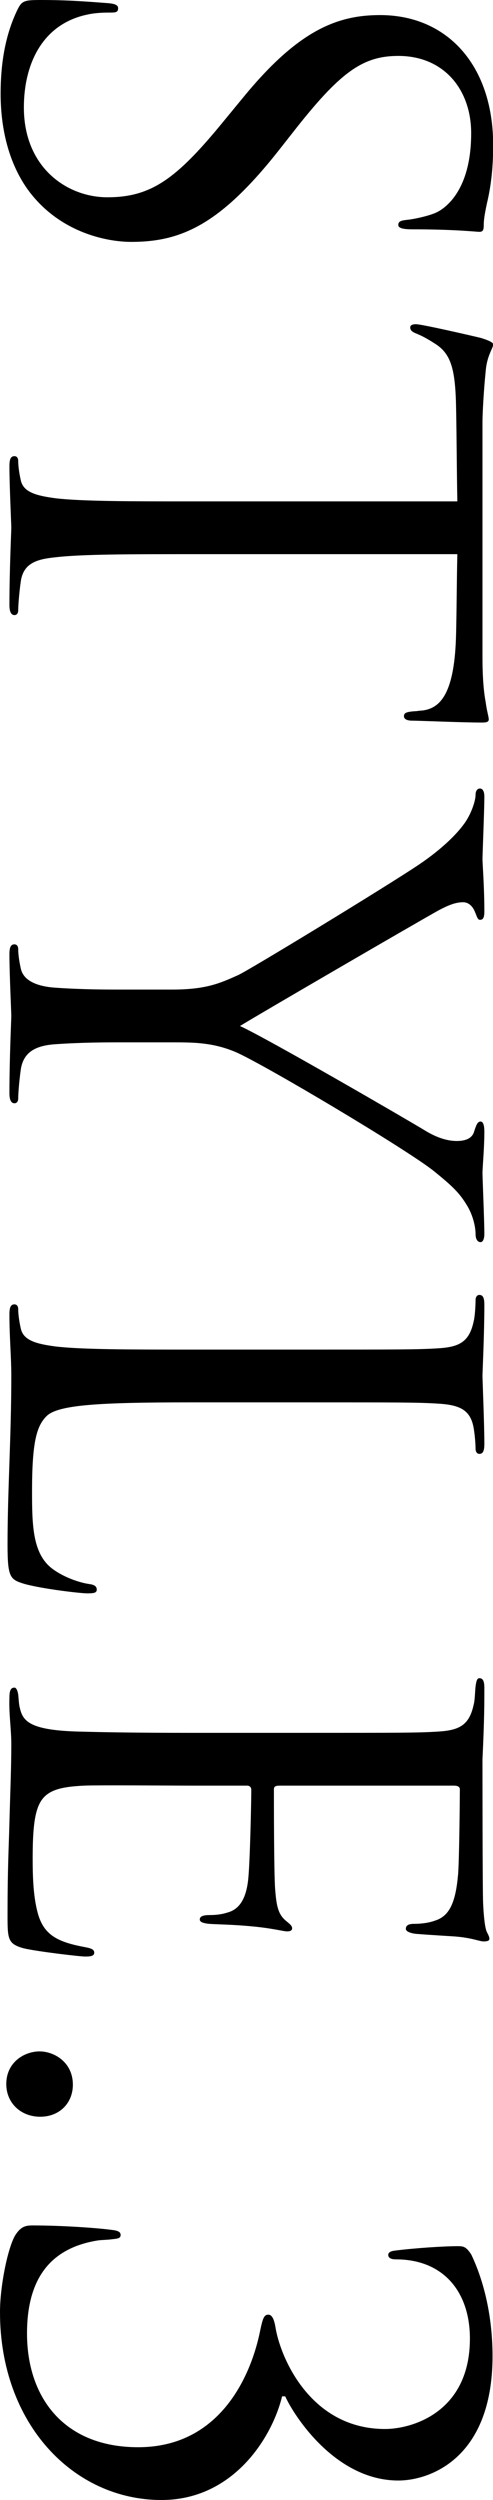
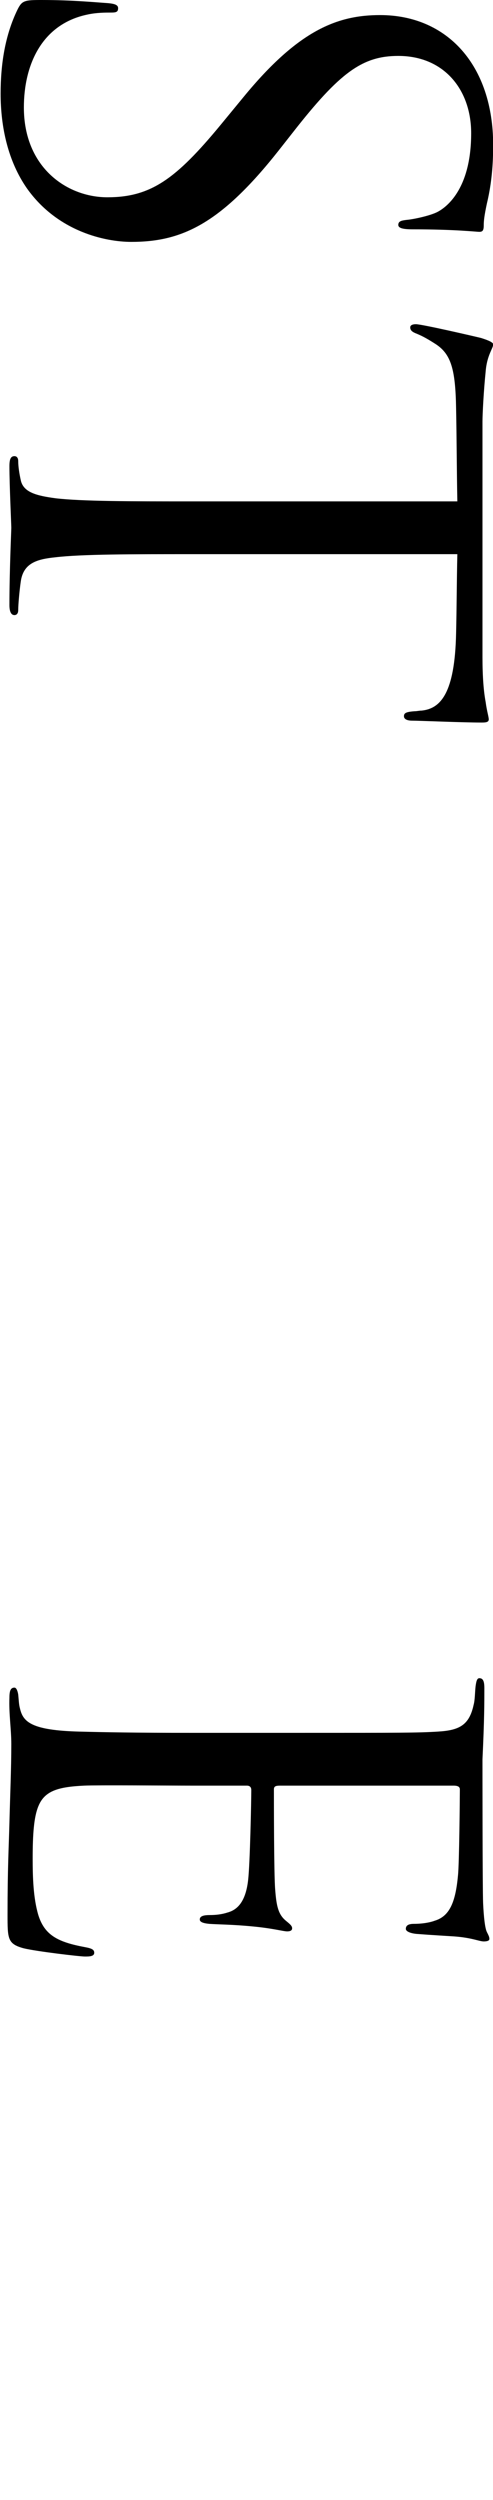
<svg xmlns="http://www.w3.org/2000/svg" id="_レイヤー_2" viewBox="0 0 31.39 159.16">
  <g id="Text">
    <path d="M1.12.6c.28-.56.44-.6,1.52-.6,2,0,3.6.16,4.24.2.44.04.64.12.64.32,0,.24-.12.28-.44.28-.36,0-.92,0-1.48.12C2.64,1.52,1.52,4.16,1.52,6.84c0,3.84,2.76,5.72,5.32,5.72,2.76,0,4.36-1.16,7.2-4.6l1.48-1.8C19,1.92,21.48.96,24.2.96c4.28,0,7.2,3.2,7.2,8.28,0,1.56-.16,2.72-.4,3.72-.16.76-.2,1.08-.2,1.4s-.08.4-.28.4-1.52-.16-4.24-.16c-.64,0-.92-.08-.92-.28,0-.24.2-.28.52-.32.48-.04,1.56-.28,2-.52.44-.24,2.12-1.32,2.12-5,0-2.76-1.72-4.92-4.64-4.92-2.28,0-3.72,1.04-6.72,4.88l-.88,1.12c-3.72,4.72-6.2,5.84-9.4,5.84-1.64,0-4.68-.64-6.64-3.4C.52,10.28.04,8.12.04,5.96.04,4.08.32,2.24,1.12.6Z" />
    <path d="M12.2,35.28c-3.84,0-7,0-8.68.2-1.16.12-2.04.36-2.2,1.56-.08.56-.16,1.44-.16,1.8,0,.24-.12.32-.24.32-.2,0-.32-.2-.32-.64,0-2.2.12-4.72.12-4.92s-.12-2.72-.12-3.92c0-.44.08-.64.32-.64.12,0,.24.08.24.32,0,.36.08.84.16,1.2.16.8,1.04,1,2.2,1.16,1.68.2,4.84.2,8.68.2h16.92c-.04-1.96-.04-3.96-.08-5.92-.04-2.48-.32-3.44-1.28-4.08-.68-.44-.96-.56-1.24-.68-.32-.12-.4-.24-.4-.4,0-.12.12-.2.36-.2.4,0,3.84.8,4.16.88.24.08.76.24.76.4,0,.28-.4.68-.48,1.76-.12,1.16-.2,2.68-.2,3.16v15c0,1.28.08,2.2.2,2.84.08.6.2.96.2,1.12,0,.2-.24.2-.48.2-1.2,0-3.96-.12-4.4-.12-.36,0-.52-.12-.52-.28,0-.2.12-.28.68-.32.16,0,.28-.04.44-.04,1.2-.12,2.12-1.08,2.2-4.92.04-1.68.04-3.36.08-5.04H12.2Z" />
-     <path d="M10.96,63c2.16,0,3.04-.4,4.2-.92.64-.28,9.44-5.64,11.52-7.04,1.48-1,2.48-2,2.96-2.72.4-.6.64-1.36.64-1.72,0-.2.08-.4.28-.4.16,0,.28.16.28.52,0,.76-.12,3.76-.12,3.96,0,.28.12,1.8.12,3.36,0,.44-.12.52-.28.52s-.2-.24-.36-.6c-.16-.32-.4-.52-.72-.52-.48,0-.96.2-1.56.52-1.16.64-11.48,6.64-12.64,7.36,1.68.76,10.44,5.84,11.76,6.64.84.52,1.52.68,2.04.68.56,0,1-.16,1.12-.64.12-.36.2-.6.4-.6.16,0,.24.24.24.64,0,1.04-.12,2.32-.12,2.64,0,.24.12,3.12.12,3.88,0,.28-.08.52-.24.52-.2,0-.32-.2-.32-.52,0-.44-.16-1.2-.56-1.84-.48-.8-.96-1.24-2.04-2.12-1.6-1.32-11-6.92-12.72-7.64-1.44-.6-2.68-.6-4-.6h-3.44c-.64,0-2.32,0-4,.12-1.16.08-2.04.44-2.2,1.64-.08.56-.16,1.44-.16,1.8,0,.24-.12.32-.24.32-.2,0-.32-.2-.32-.64,0-2.2.12-4.72.12-4.92s-.12-2.72-.12-3.92c0-.44.08-.64.32-.64.12,0,.24.08.24.32,0,.36.08.84.16,1.2.16.8,1.04,1.16,2.2,1.24,1.68.12,3.36.12,4,.12h3.44Z" />
-     <path d="M12.12,89.28c-5.88,0-8.44.16-9.16.88-.64.64-.92,1.68-.92,4.8,0,2.12.04,3.88,1.2,4.84.64.52,1.64.92,2.4,1.04.32.04.52.12.52.36,0,.2-.16.24-.6.24s-2.84-.28-4-.6c-.92-.28-1.08-.4-1.08-2.52,0-3.44.24-6.84.24-10.72,0-1.24-.12-2.44-.12-3.92,0-.44.08-.64.32-.64.12,0,.24.08.24.32,0,.36.08.84.16,1.2.16.8,1.04,1,2.2,1.16,1.68.2,4.84.2,8.68.2h7.04c6.24,0,7.36,0,8.64-.08,1.36-.08,2-.4,2.28-1.72.08-.32.12-1,.12-1.36,0-.16.08-.32.24-.32.24,0,.32.2.32.64,0,1.8-.12,4.32-.12,4.52s.12,3.12.12,4.32c0,.44-.08.64-.32.64-.16,0-.24-.16-.24-.32,0-.28-.04-.84-.12-1.32-.2-1.16-.88-1.48-2.28-1.56-1.28-.08-2.4-.08-8.64-.08h-7.12Z" />
    <path d="M19.24,110.32c6.24,0,7.36,0,8.64-.08,1.36-.08,2-.4,2.28-1.72.08-.28.08-.8.12-1.16.04-.28.08-.52.24-.52.24,0,.32.2.32.64,0,.92,0,2-.12,4.52,0,.28,0,8.24.04,9.16.04.88.12,1.6.24,1.84.12.24.16.32.16.44s-.16.16-.36.16c-.28,0-.76-.24-1.88-.32-.6-.04-1.36-.08-2.4-.16-.4-.04-.68-.16-.68-.32,0-.24.2-.32.52-.32.52,0,1-.08,1.32-.2.92-.28,1.32-1.12,1.48-2.88.08-.68.12-5.04.12-5.48,0-.16-.12-.24-.4-.24h-11.04c-.28,0-.4.04-.4.24,0,.52,0,5.44.08,6.36.08,1.08.2,1.6.68,2,.24.2.4.32.4.48,0,.12-.08.2-.32.2s-.92-.2-2.24-.32c-1.24-.12-2.16-.12-2.72-.16-.4-.04-.6-.12-.6-.28,0-.24.32-.28.64-.28.36,0,.76-.04,1.12-.16.6-.16,1.16-.64,1.32-2.08.12-1.08.2-5.04.2-5.72,0-.2-.12-.28-.28-.28h-3.52c-1.36,0-6-.04-6.84,0-1.64.08-2.52.32-2.92,1.32-.28.68-.36,1.76-.36,3.32,0,1.2.04,2.52.36,3.6.4,1.28,1.24,1.72,2.96,2.04.44.08.6.16.6.36,0,.24-.32.24-.6.24-.32,0-3.04-.32-3.88-.52-1.04-.28-1.04-.6-1.04-2.16,0-2.96.08-4.28.12-5.84.04-1.6.12-3.44.12-5,0-.96-.16-1.92-.12-2.96,0-.44.08-.64.32-.64.12,0,.2.2.24.44.04.4.04.64.12.92.2.84.76,1.36,3.76,1.44,1.56.04,3.6.08,7.16.08h7.04Z" />
-     <path d="M2.52,130.6c.92,0,2.12.68,2.12,2.12,0,1.16-.84,2.04-2.08,2.04s-2.16-.88-2.16-2.08c0-1.4,1.16-2.08,2.12-2.08Z" />
-     <path d="M.96,142.32c.36-.56.64-.64,1.12-.64,1.88,0,4.12.16,5,.28.4.04.6.12.6.32s-.12.24-.56.28c-.24.04-.68.04-.92.08-2.68.44-4.48,2.08-4.48,5.92,0,4.04,2.32,7.24,7.08,7.24,5.36,0,7.24-4.8,7.76-7.4.16-.76.24-1.04.52-1.04s.4.4.48.92c.36,1.96,2.28,6.36,6.96,6.36,1.68,0,5.4-1.04,5.4-5.76,0-2.92-1.64-5.04-4.72-5.04-.4,0-.48-.16-.48-.28s.08-.24.44-.28c1.28-.16,3.08-.28,4-.28.36,0,.52.04.84.52.6,1.24,1.36,3.48,1.36,6.48,0,6.52-4,7.92-6,7.92-4,0-6.64-4.12-7.2-5.36h-.2c-.6,2.52-3.04,6.6-7.68,6.6-5.6,0-10.28-4.84-10.28-11.96,0-1.64.48-4.04.96-4.88Z" />
  </g>
</svg>